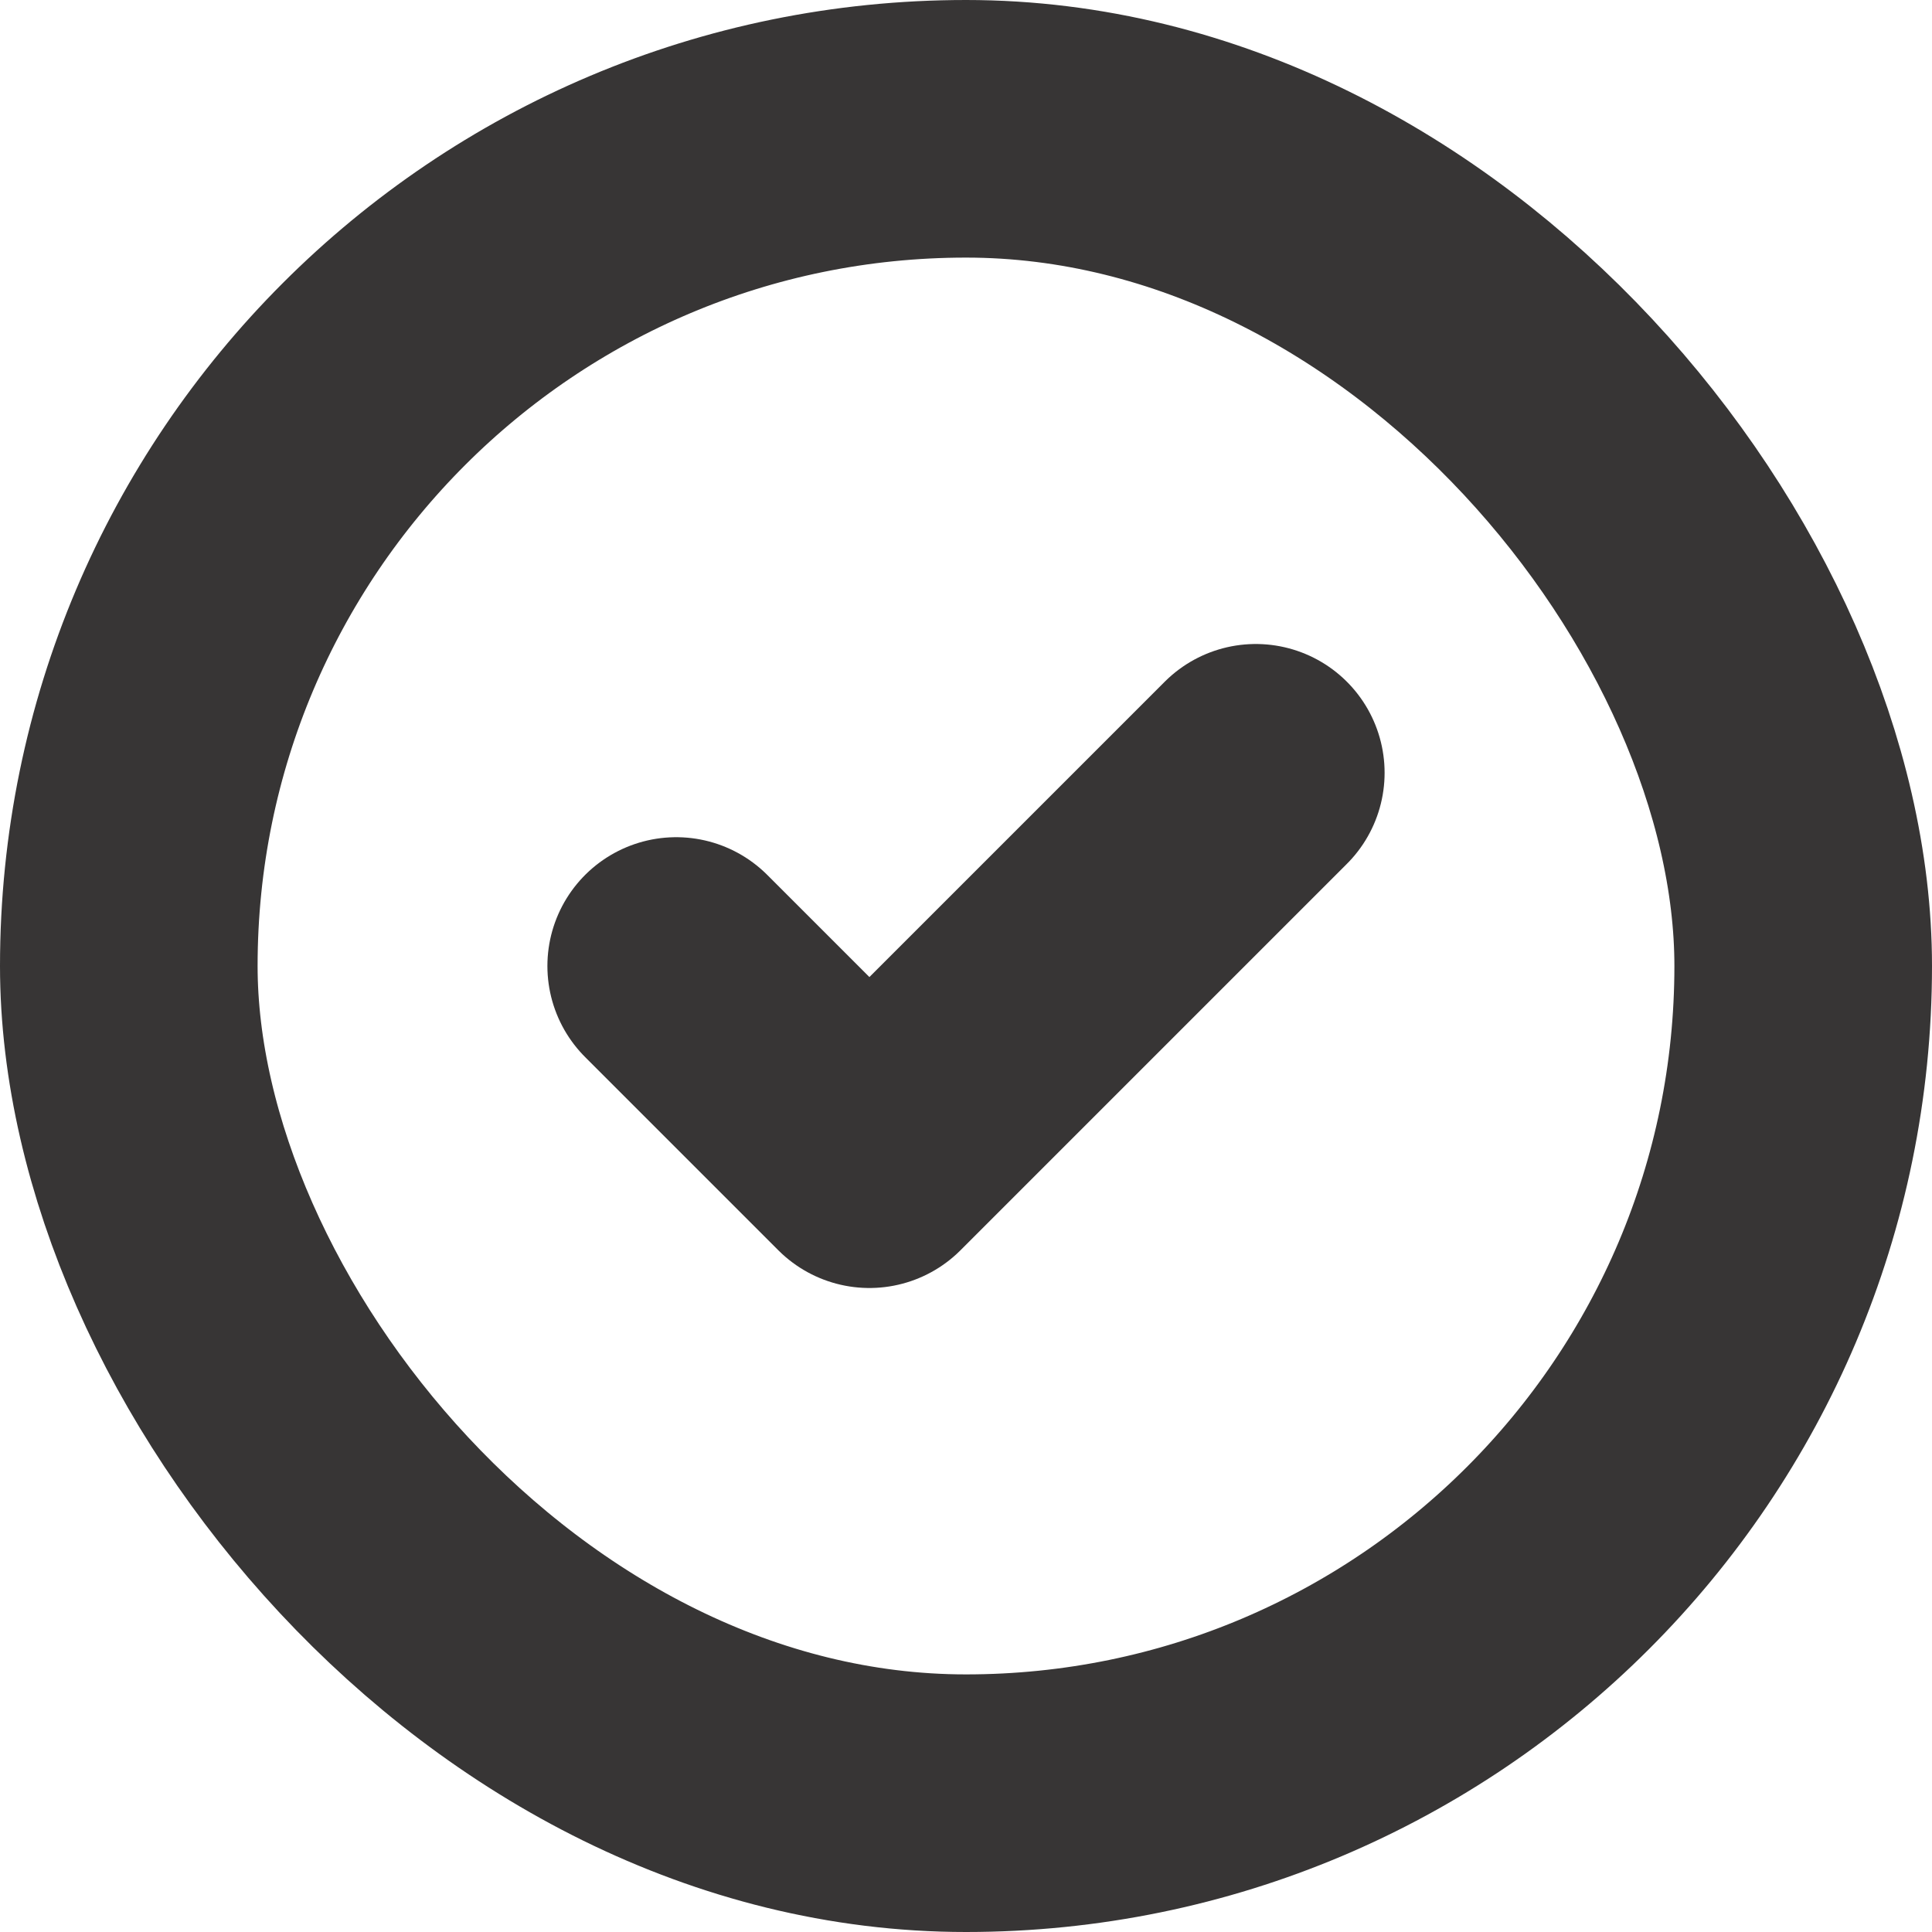
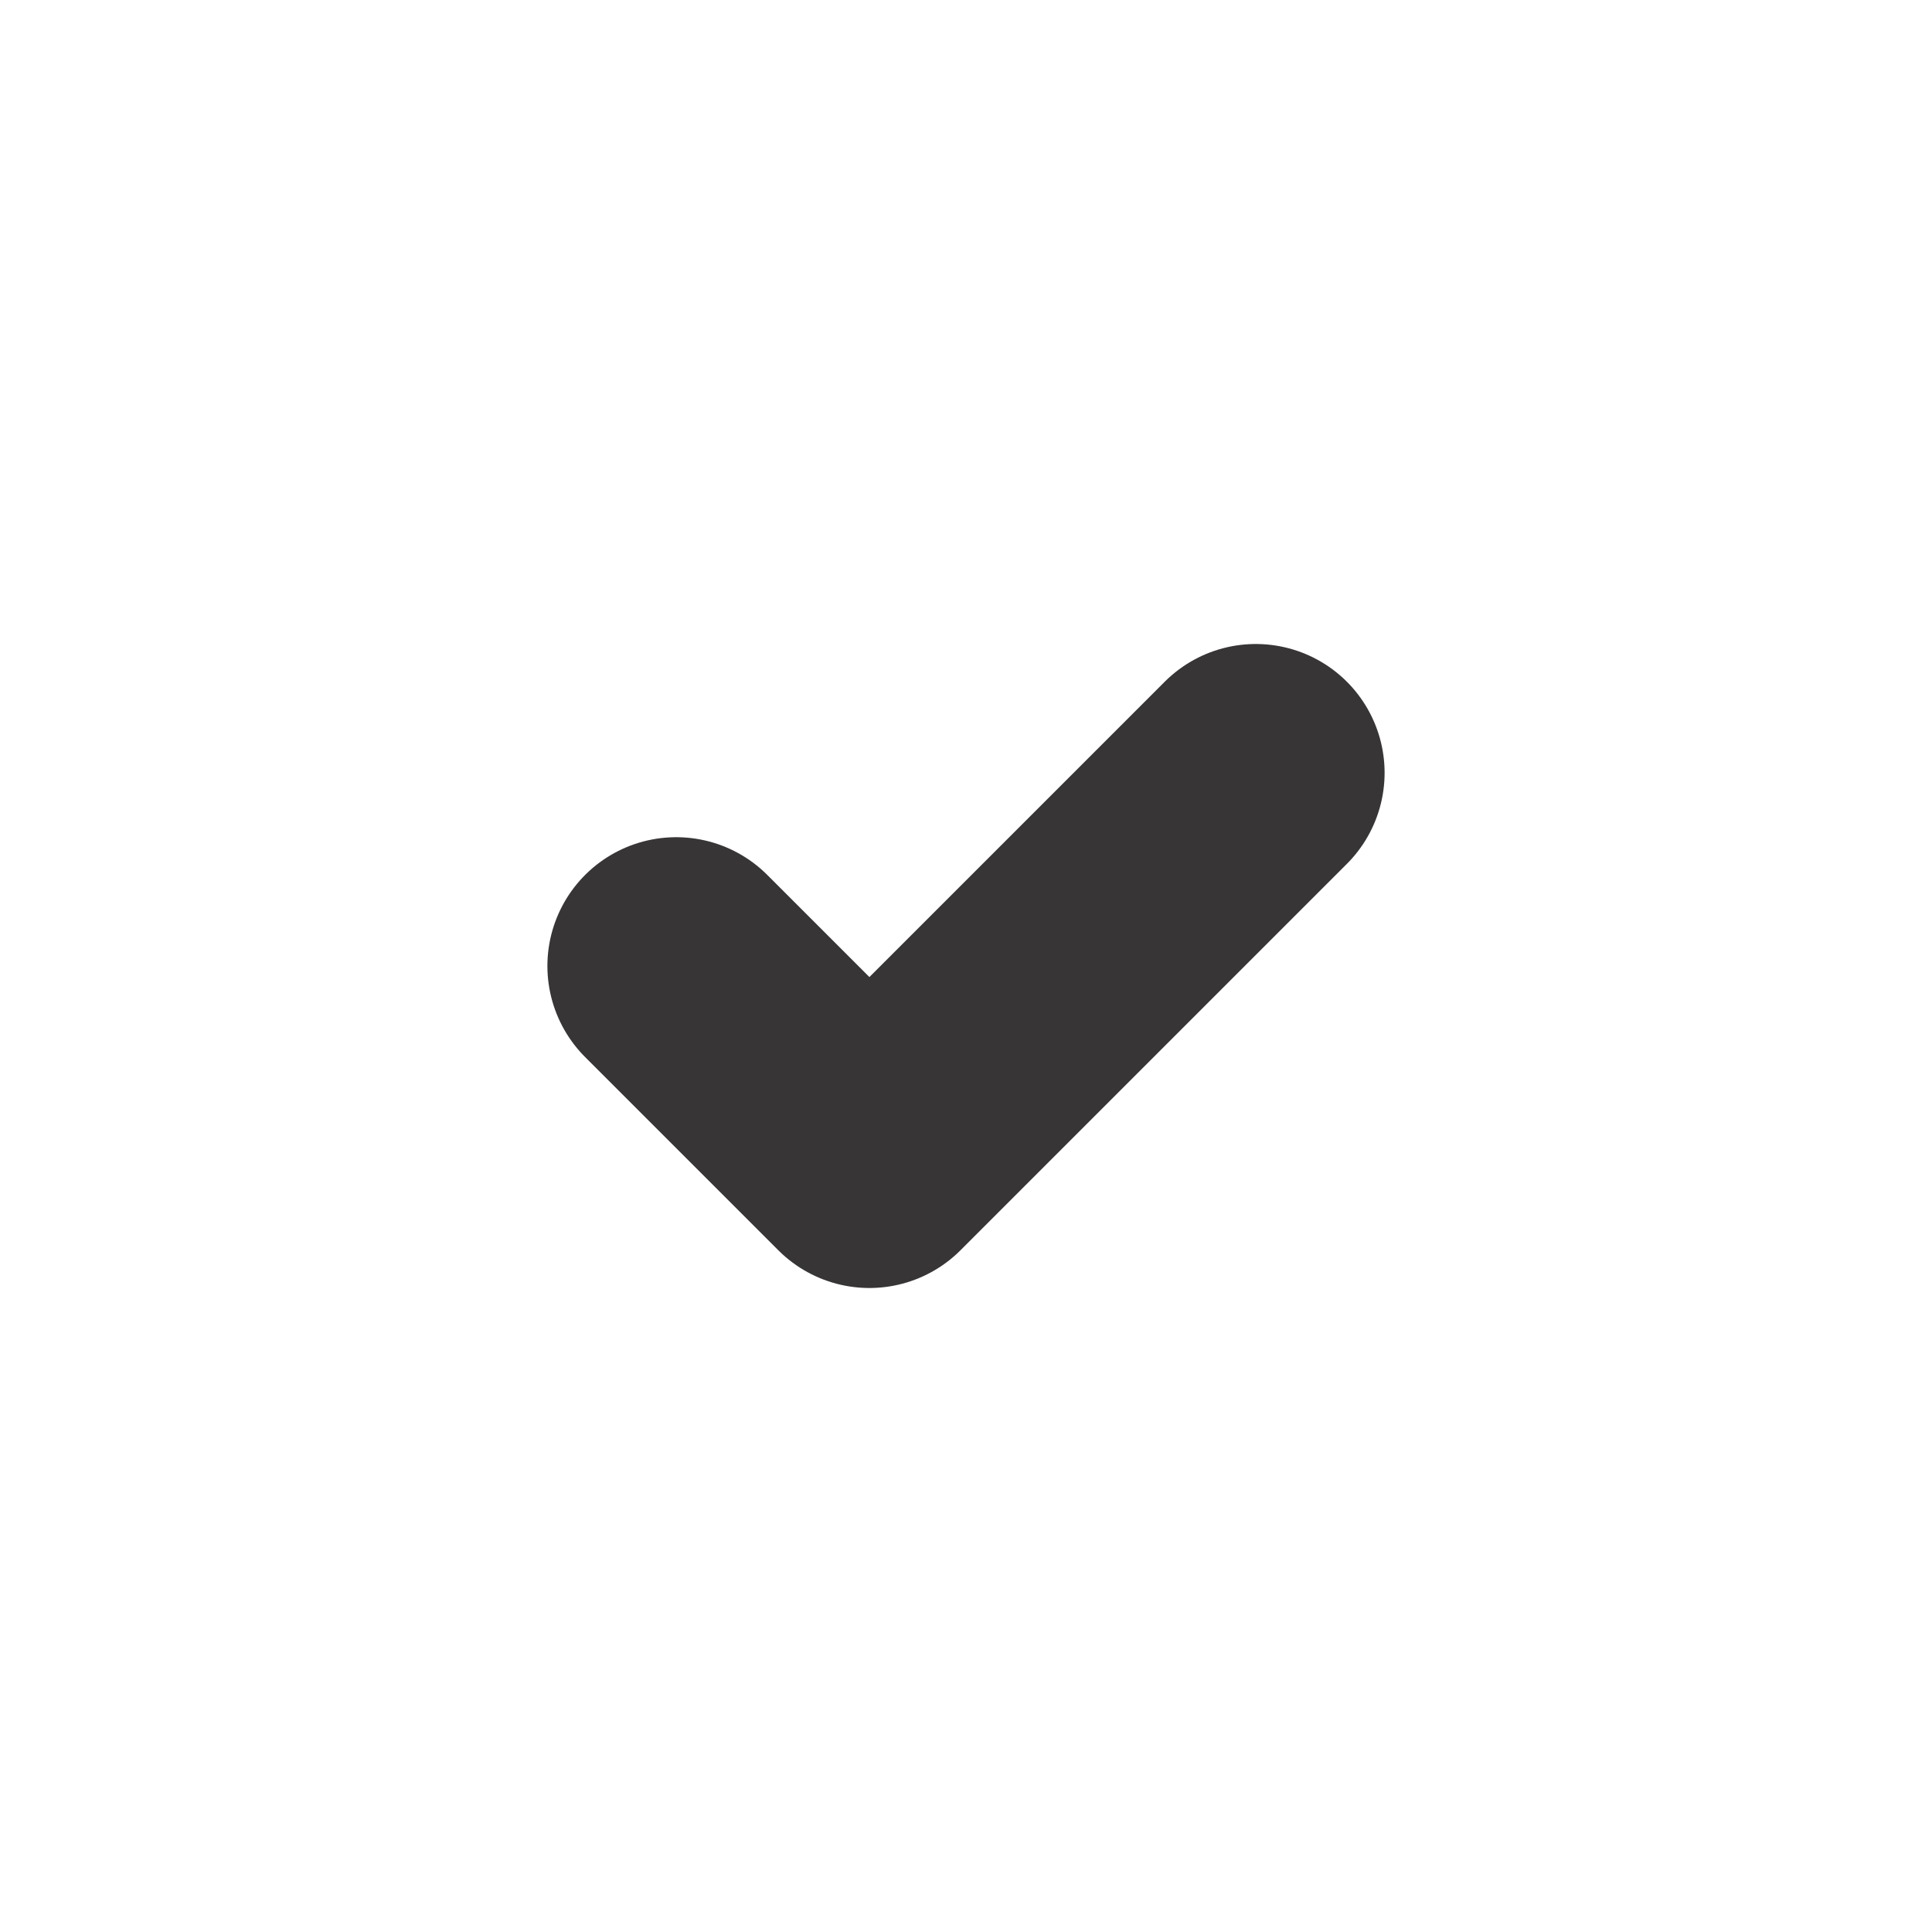
<svg xmlns="http://www.w3.org/2000/svg" width="15" height="15" viewBox="0 0 15 15" fill="none">
  <path d="M5.25 7.5L6.75 9L9.75 6" stroke="#373535" stroke-width="2" stroke-linecap="round" stroke-linejoin="round" />
-   <rect x="1" y="1" width="13" height="13" rx="6.5" stroke="#373535" stroke-width="2" />
</svg>